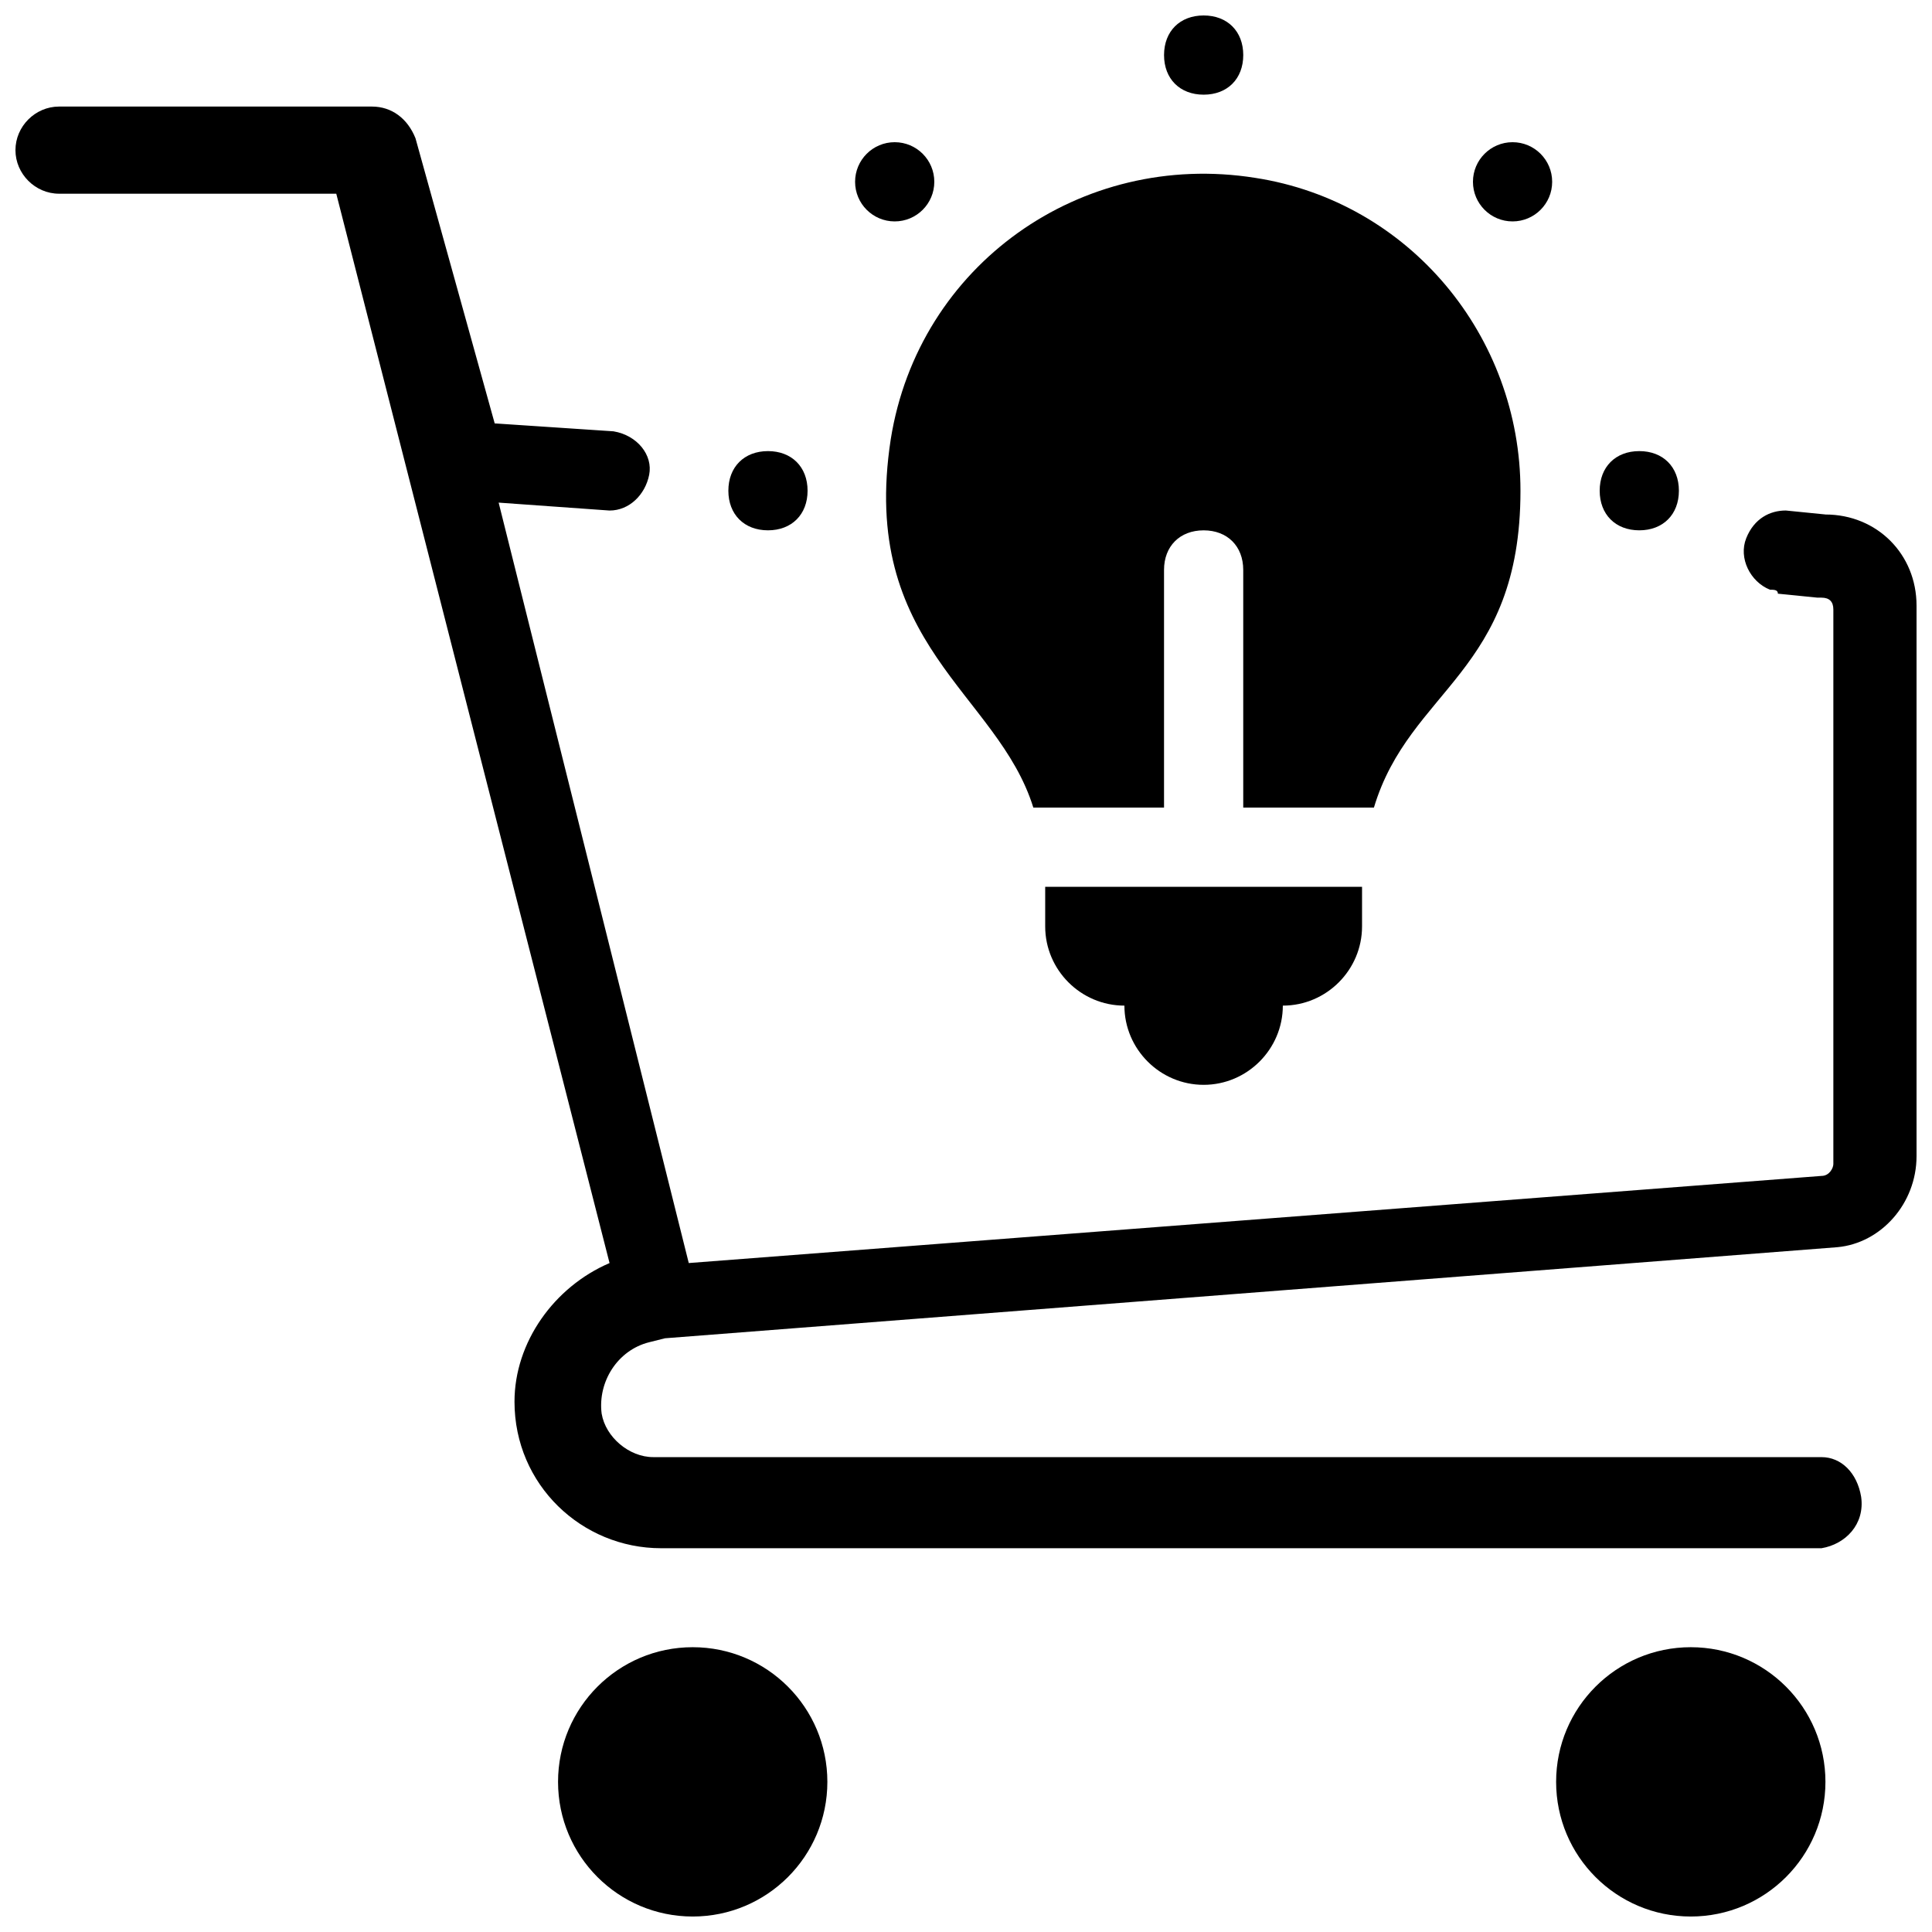
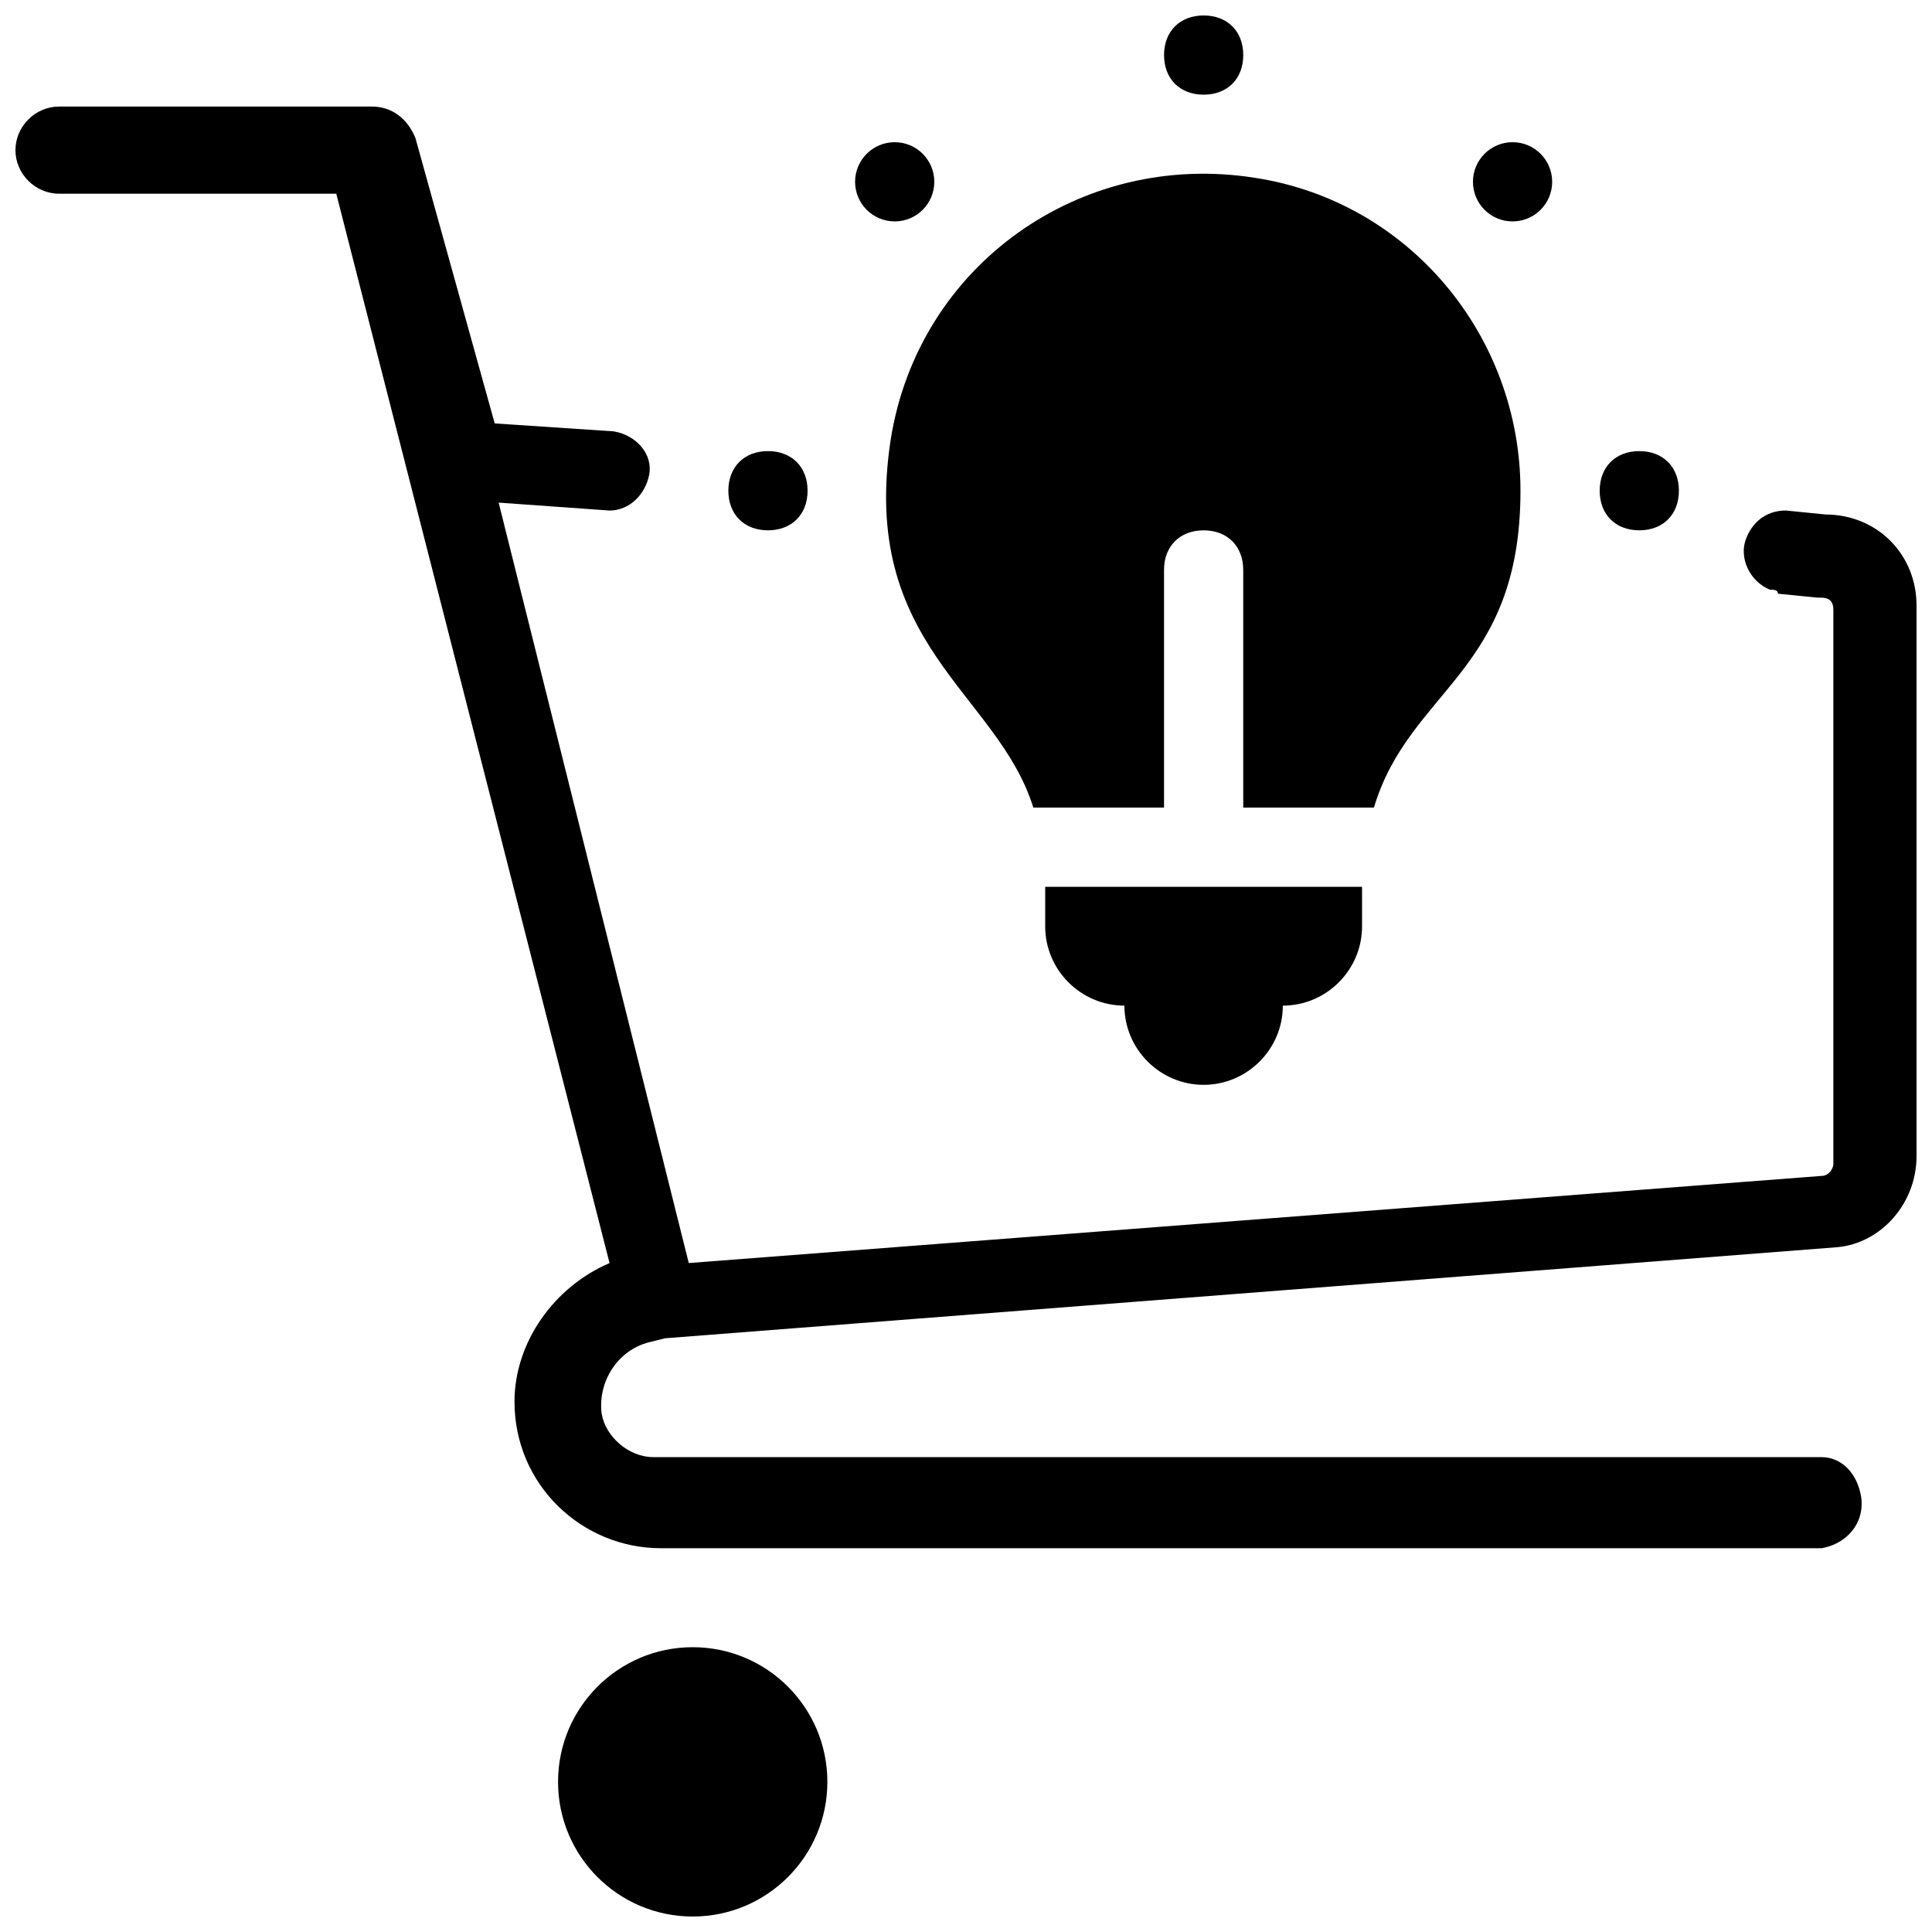
<svg xmlns="http://www.w3.org/2000/svg" width="800px" height="800px" version="1.1" viewBox="144 144 512 512">
  <defs>
    <clipPath id="d">
      <path d="m148.09 172h503.81v383h-503.81z" />
    </clipPath>
    <clipPath id="c">
      <path d="m556 580h72v71.902h-72z" />
    </clipPath>
    <clipPath id="b">
      <path d="m291 580h73v71.902h-73z" />
    </clipPath>
    <clipPath id="a">
      <path d="m452 148.09h22v21.906h-22z" />
    </clipPath>
  </defs>
  <g clip-path="url(#d)">
    <path d="m627.76 280.34-10.496-1.051c-4.199 0-8.398 2.098-10.496 7.348-2.098 5.246 1.051 11.547 6.297 13.645 1.051 0 2.098 0 2.098 1.051l10.496 1.051h1.051c2.098 0 3.148 1.051 3.148 3.148v146.95c0 1.051-1.051 3.148-3.148 3.148l-300.18 23.09-50.383-201.52 29.391 2.098c5.246 0 9.445-4.199 10.496-9.445s-3.148-10.496-9.445-11.547l-31.488-2.098-20.992-75.57c-2.102-5.25-6.301-8.398-11.547-8.398h-82.918c-6.301 0-11.547 5.25-11.547 11.547s5.246 11.547 11.547 11.547h73.473l72.422 283.39c-14.695 6.297-25.191 20.992-25.191 36.734 0 22.043 17.844 38.836 38.836 38.836h307.54c6.297-1.051 11.547-6.297 10.496-13.645-1.051-6.297-5.246-10.496-10.496-10.496l-309.64-0.004c-6.297 0-12.594-5.246-13.645-11.547-1.051-8.398 4.199-16.793 12.594-18.895l4.199-1.051 310.68-24.137c11.547-1.051 20.992-11.547 20.992-24.141v-145.89c0-13.645-10.496-24.141-24.141-24.141z" />
  </g>
  <g clip-path="url(#c)">
-     <path d="m627.76 616.21c0 19.711-15.977 35.688-35.688 35.688-19.707 0-35.684-15.977-35.684-35.688 0-19.707 15.977-35.684 35.684-35.684 19.711 0 35.688 15.977 35.688 35.684" />
-   </g>
+     </g>
  <g clip-path="url(#b)">
    <path d="m363.26 616.21c0 19.711-15.977 35.688-35.688 35.688-19.707 0-35.684-15.977-35.684-35.688 0-19.707 15.977-35.684 35.684-35.684 19.711 0 35.688 15.977 35.688 35.684" />
  </g>
  <path d="m441.98 410.5c0 11.547 9.445 20.992 20.992 20.992 11.547 0 20.992-9.445 20.992-20.992 11.547 0 20.992-9.445 20.992-20.992v-10.496h-83.969v10.496c0 11.543 9.445 20.992 20.992 20.992z" />
  <path d="m546.94 274.05c0 48.281-29.391 52.48-38.836 83.969h-34.633v-62.977c0-6.297-4.199-10.496-10.496-10.496-6.297 0-10.496 4.199-10.496 10.496v62.977h-34.637c-9.445-30.438-46.184-43.035-37.785-97.613 7.348-46.184 50.383-76.621 96.562-69.273 40.934 6.297 70.32 41.984 70.32 82.918z" />
  <path d="m578.43 284.54c6.297 0 10.496-4.199 10.496-10.496s-4.199-10.496-10.496-10.496c-6.297 0-10.496 4.199-10.496 10.496s4.199 10.496 10.496 10.496z" />
  <path d="m555.34 192.18c0 5.797-4.699 10.496-10.496 10.496s-10.496-4.699-10.496-10.496 4.699-10.496 10.496-10.496 10.496 4.699 10.496 10.496" />
  <g clip-path="url(#a)">
    <path d="m462.98 169.09c6.297 0 10.496-4.199 10.496-10.496s-4.199-10.496-10.496-10.496c-6.297 0-10.496 4.199-10.496 10.496s4.195 10.496 10.496 10.496z" />
  </g>
  <path d="m391.6 192.18c0 5.797-4.699 10.496-10.496 10.496s-10.496-4.699-10.496-10.496 4.699-10.496 10.496-10.496 10.496 4.699 10.496 10.496" />
  <path d="m347.52 284.54c6.297 0 10.496-4.199 10.496-10.496s-4.199-10.496-10.496-10.496-10.496 4.199-10.496 10.496 4.199 10.496 10.496 10.496z" />
</svg>